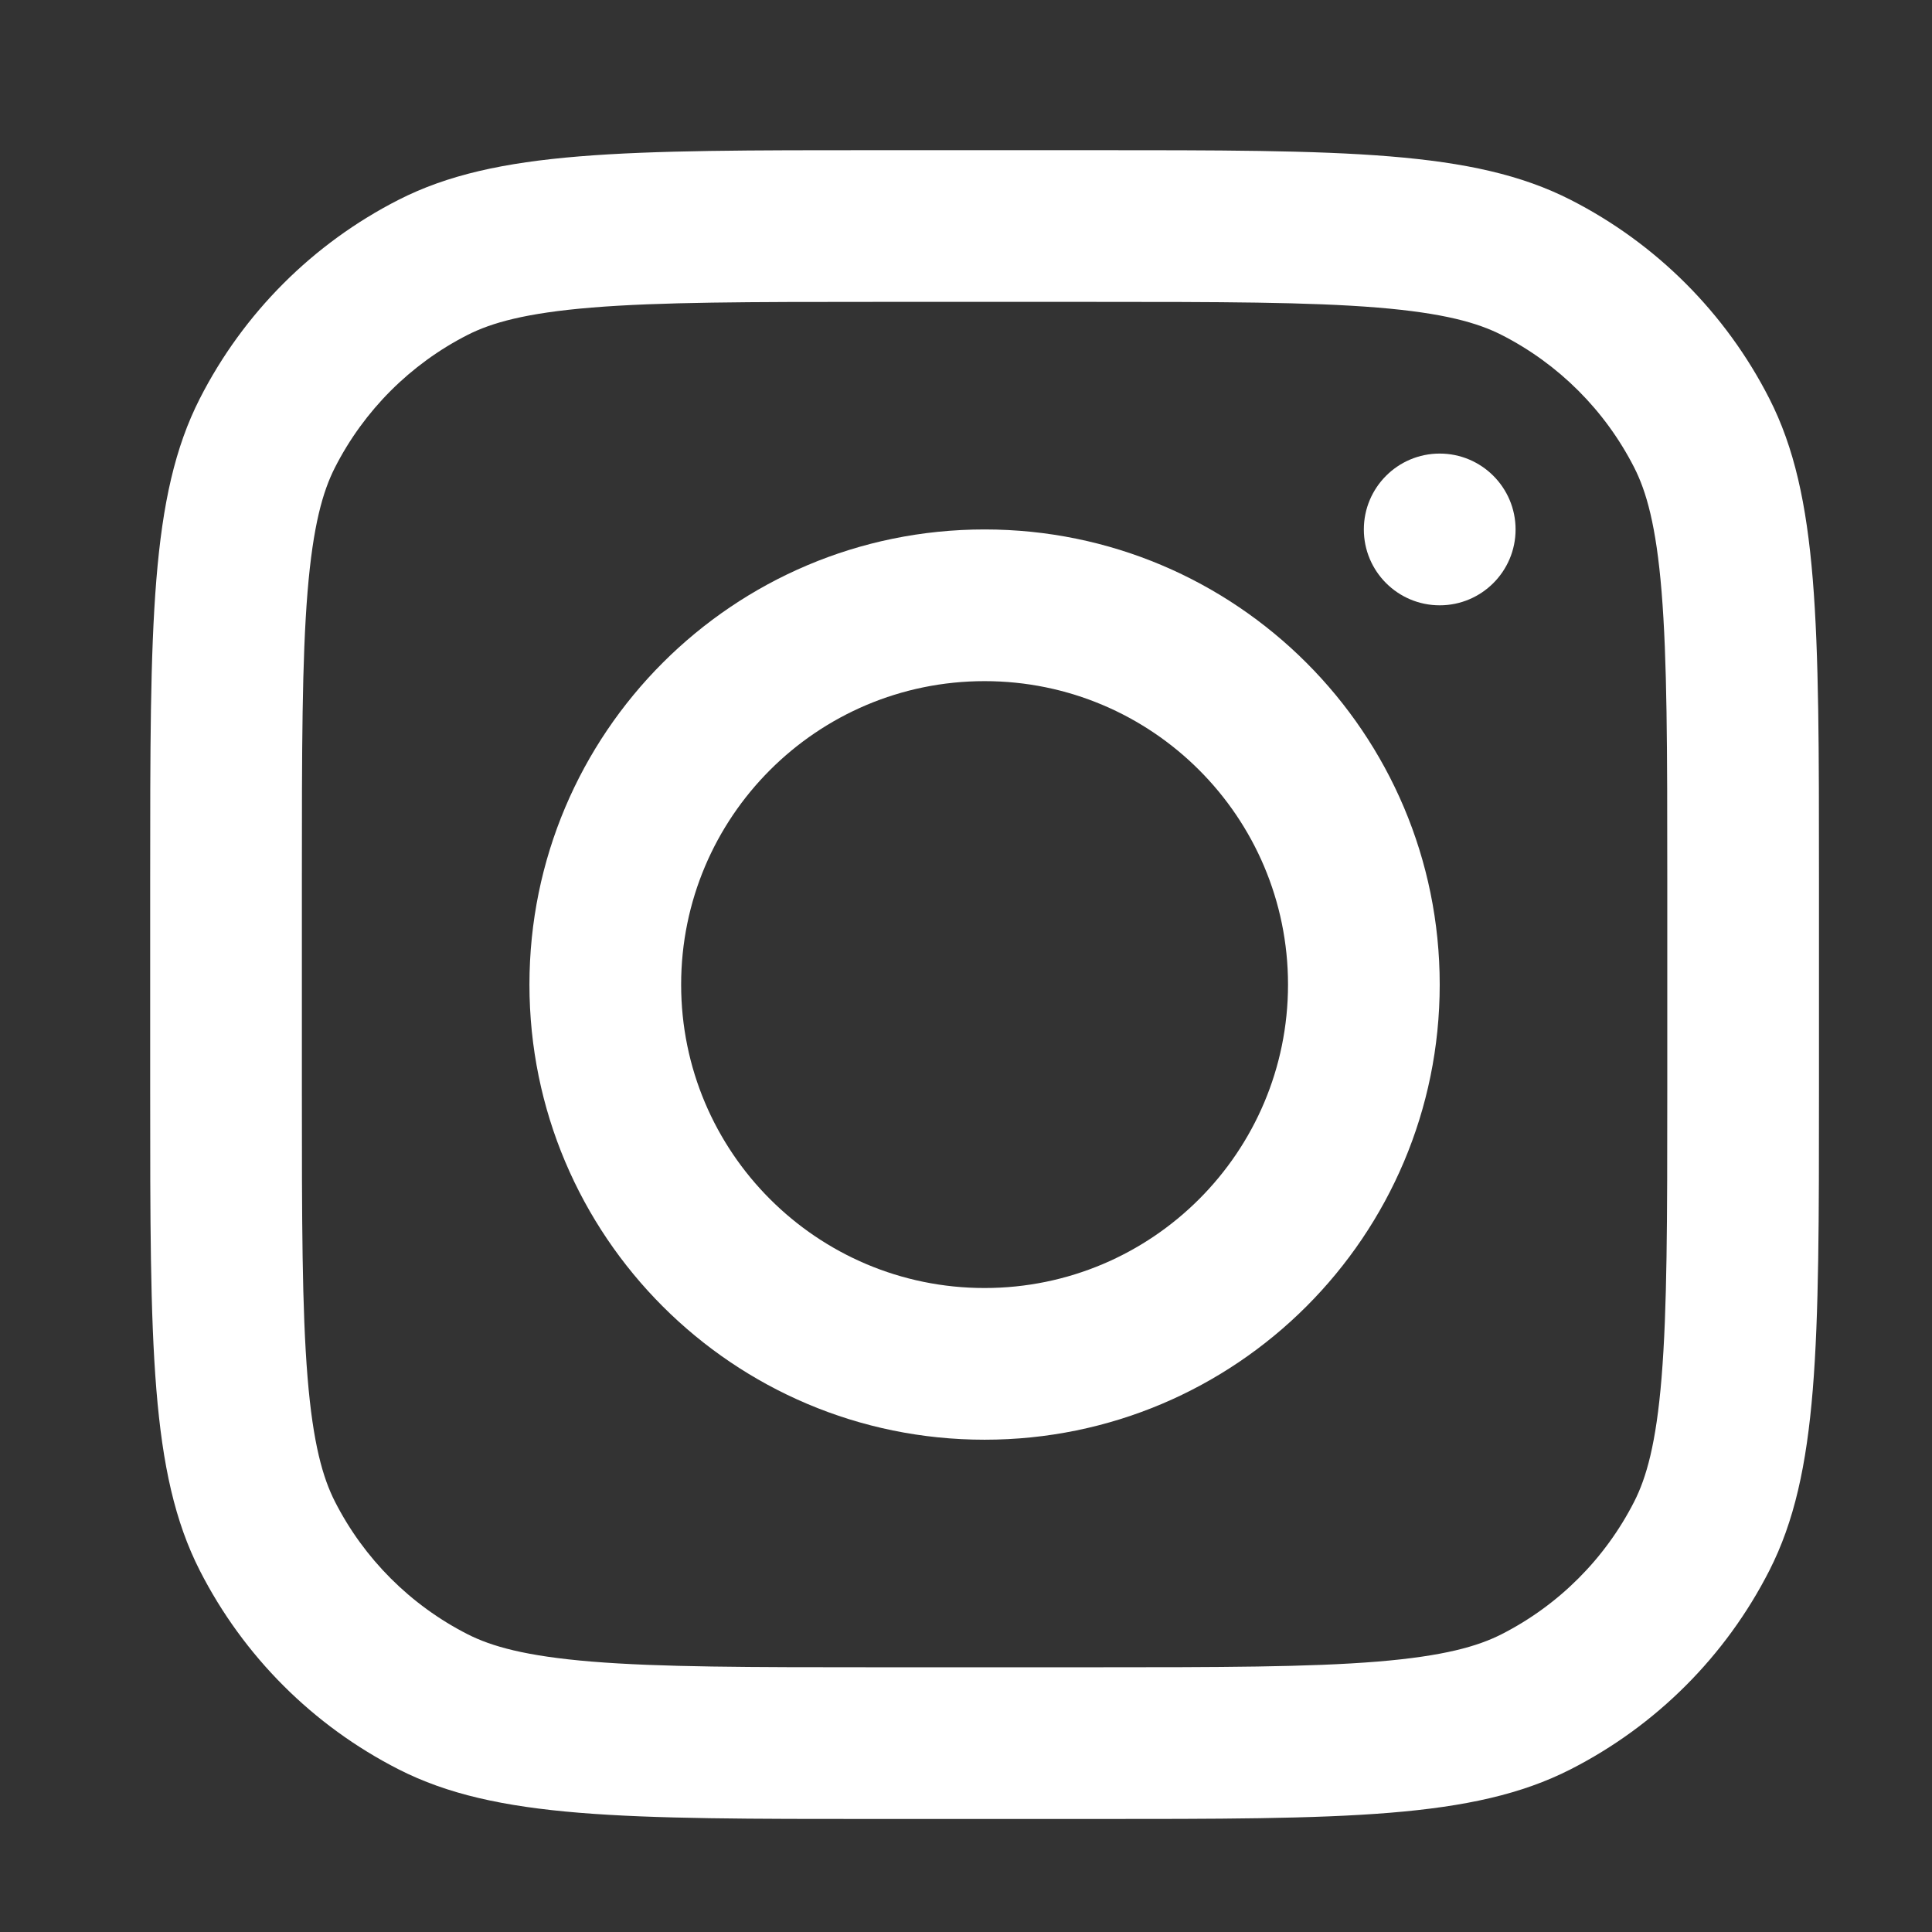
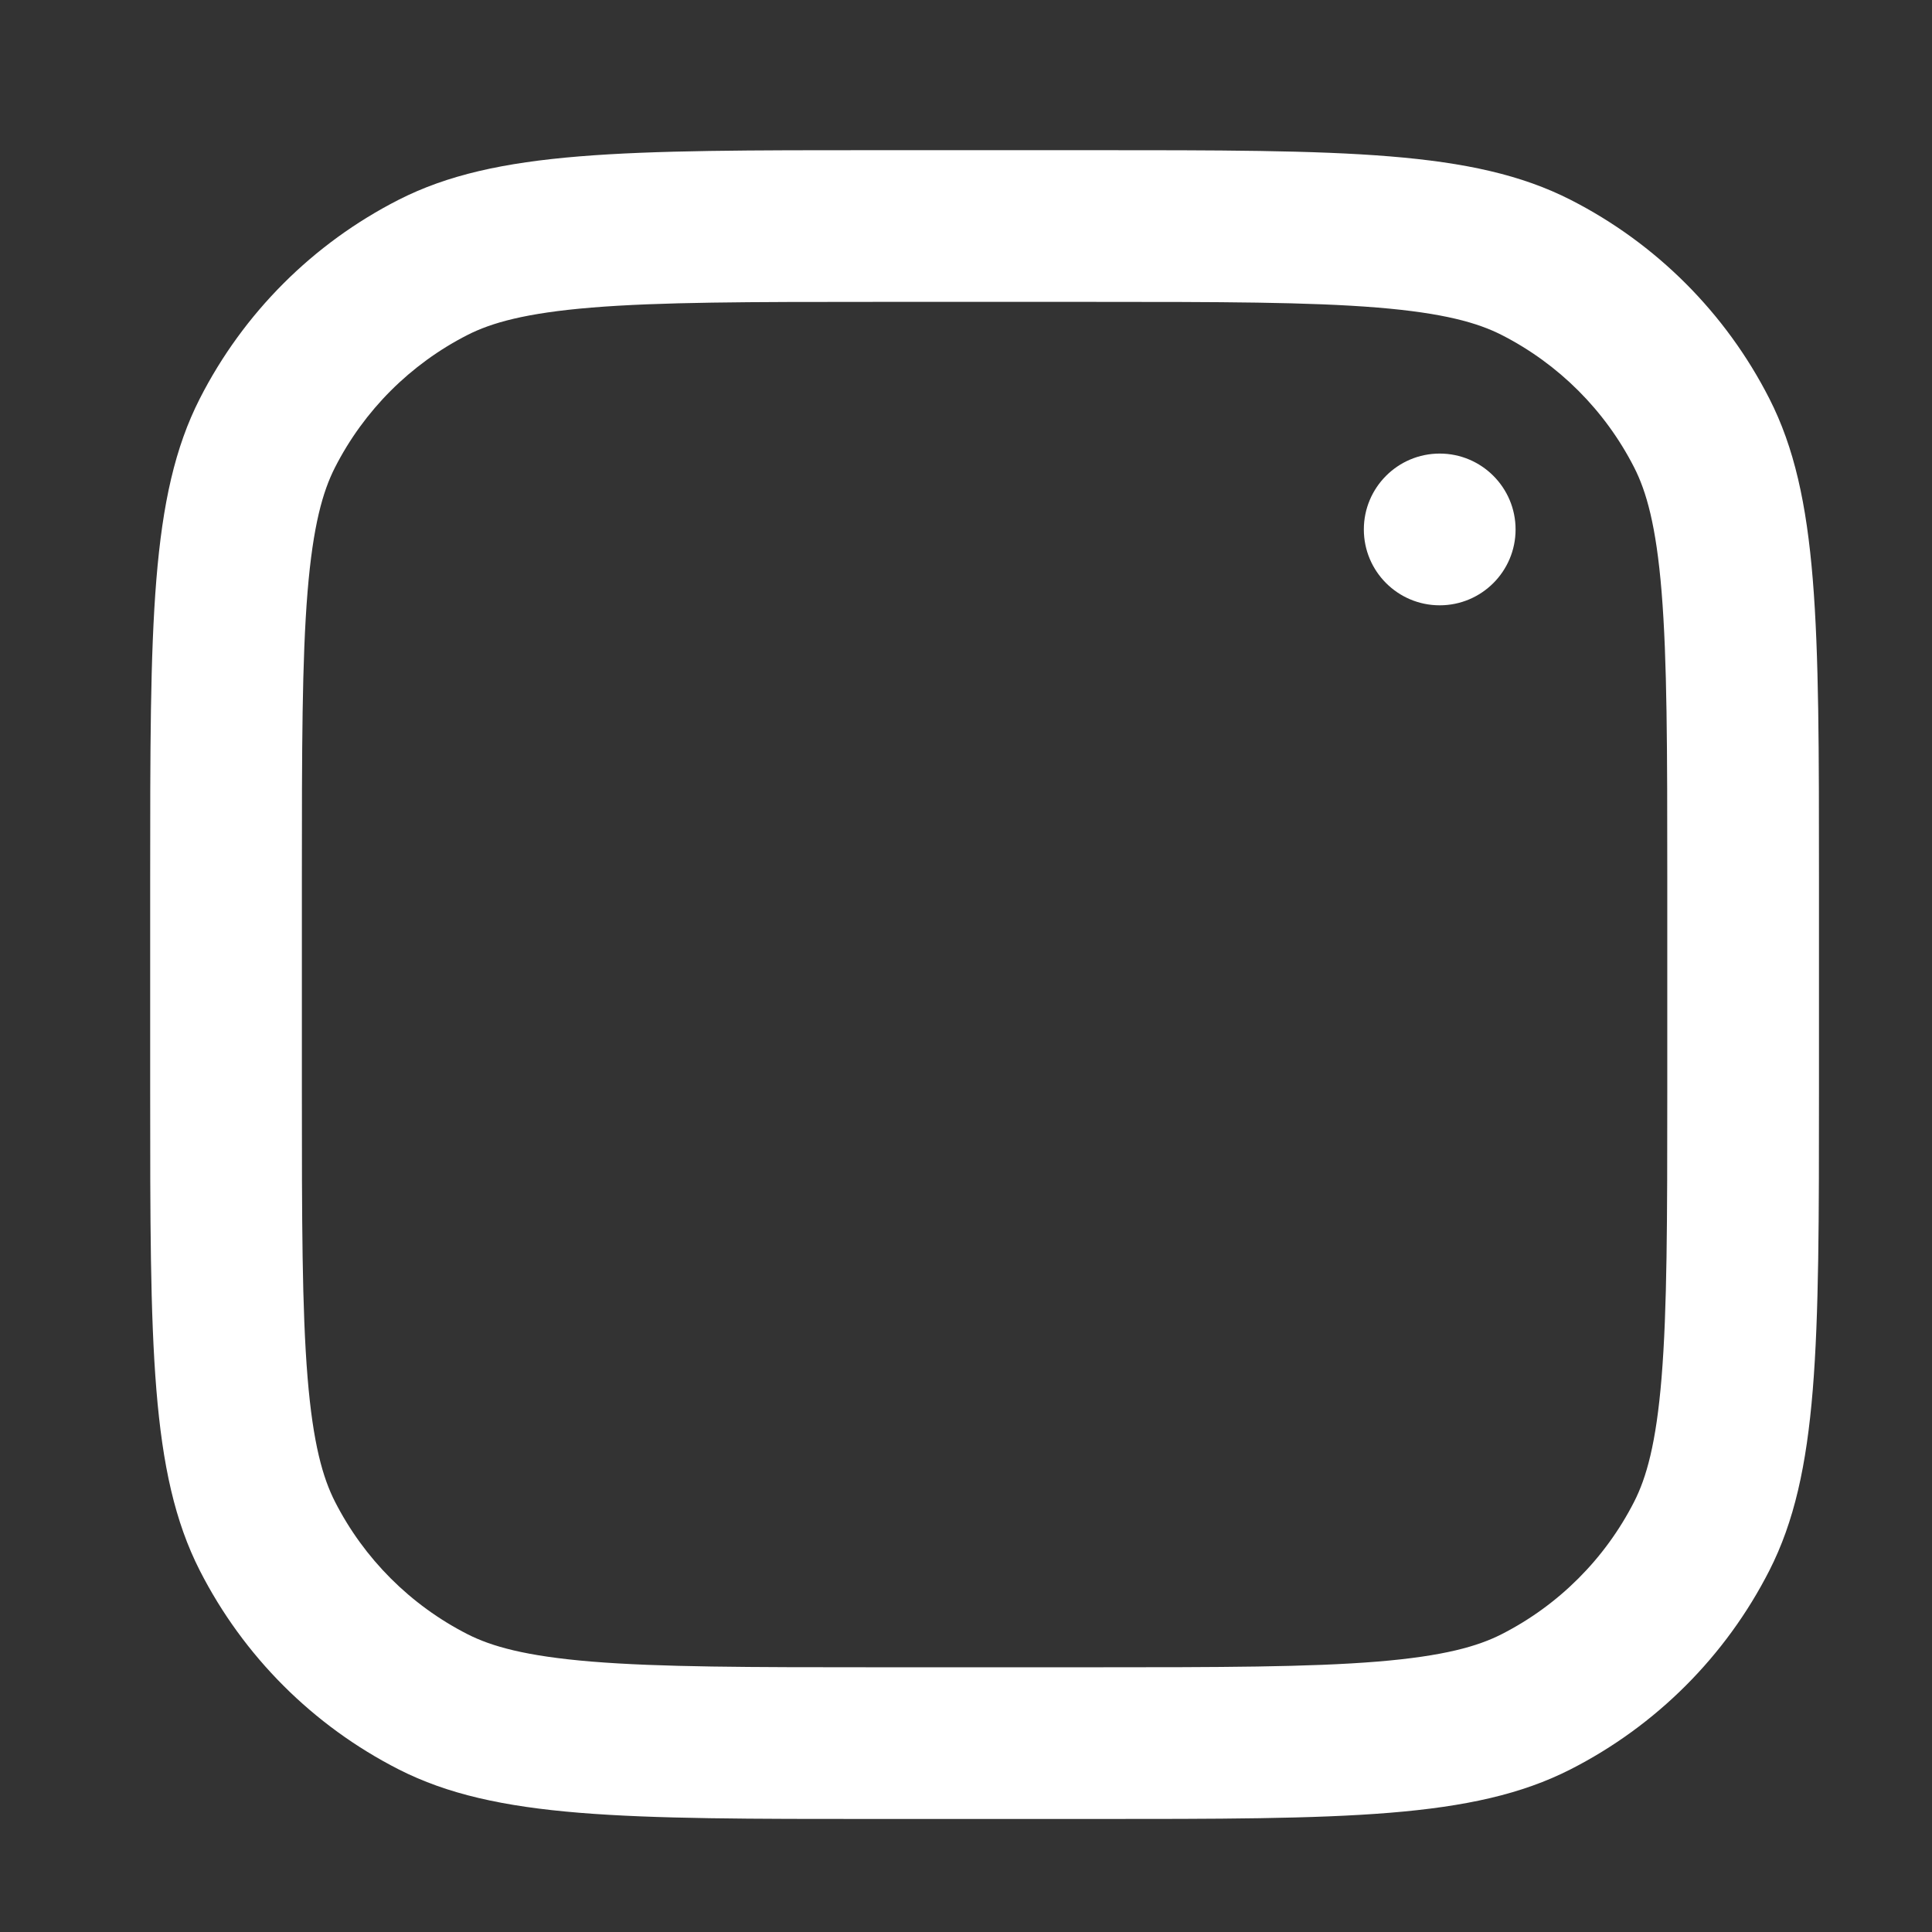
<svg xmlns="http://www.w3.org/2000/svg" width="52" height="52" viewBox="0 0 52 52" fill="none">
  <rect x="0" y="0" width="52" height="52" fill="#333333" stroke="none" />
-   <path fill-rule="evenodd" clip-rule="evenodd" d="M26.5 38.75C33.266 38.75 38.75 33.266 38.75 26.5C38.75 19.735 33.266 14.25 26.5 14.25C19.735 14.25 14.25 19.735 14.25 26.5C14.25 33.266 19.735 38.75 26.5 38.75ZM26.5 34.667C31.01 34.667 34.667 31.01 34.667 26.5C34.667 21.99 31.01 18.333 26.5 18.333C21.99 18.333 18.333 21.99 18.333 26.5C18.333 31.01 21.99 34.667 26.5 34.667Z" fill="white" />
  <path d="M38.75 12.208C37.622 12.208 36.708 13.123 36.708 14.25C36.708 15.378 37.622 16.292 38.75 16.292C39.877 16.292 40.792 15.378 40.792 14.25C40.792 13.123 39.877 12.208 38.75 12.208Z" fill="white" />
  <path fill-rule="evenodd" clip-rule="evenodd" d="M5.377 10.73C4.042 13.351 4.042 16.781 4.042 23.642V29.358C4.042 36.219 4.042 39.649 5.377 42.27C6.551 44.575 8.425 46.449 10.73 47.623C13.351 48.958 16.781 48.958 23.642 48.958H29.358C36.219 48.958 39.649 48.958 42.27 47.623C44.575 46.449 46.449 44.575 47.623 42.27C48.958 39.649 48.958 36.219 48.958 29.358V23.642C48.958 16.781 48.958 13.351 47.623 10.73C46.449 8.425 44.575 6.551 42.27 5.377C39.649 4.042 36.219 4.042 29.358 4.042H23.642C16.781 4.042 13.351 4.042 10.73 5.377C8.425 6.551 6.551 8.425 5.377 10.73ZM29.358 8.125H23.642C20.144 8.125 17.766 8.128 15.928 8.278C14.138 8.425 13.223 8.69 12.584 9.015C11.047 9.798 9.798 11.047 9.015 12.584C8.69 13.223 8.425 14.138 8.278 15.928C8.128 17.766 8.125 20.144 8.125 23.642V29.358C8.125 32.856 8.128 35.234 8.278 37.072C8.425 38.862 8.69 39.777 9.015 40.416C9.798 41.953 11.047 43.202 12.584 43.985C13.223 44.31 14.138 44.575 15.928 44.722C17.766 44.872 20.144 44.875 23.642 44.875H29.358C32.856 44.875 35.234 44.872 37.072 44.722C38.862 44.575 39.777 44.31 40.416 43.985C41.953 43.202 43.202 41.953 43.985 40.416C44.31 39.777 44.576 38.862 44.722 37.072C44.872 35.234 44.875 32.856 44.875 29.358V23.642C44.875 20.144 44.872 17.766 44.722 15.928C44.576 14.138 44.31 13.223 43.985 12.584C43.202 11.047 41.953 9.798 40.416 9.015C39.777 8.69 38.862 8.425 37.072 8.278C35.234 8.128 32.856 8.125 29.358 8.125Z" fill="white" />
</svg>